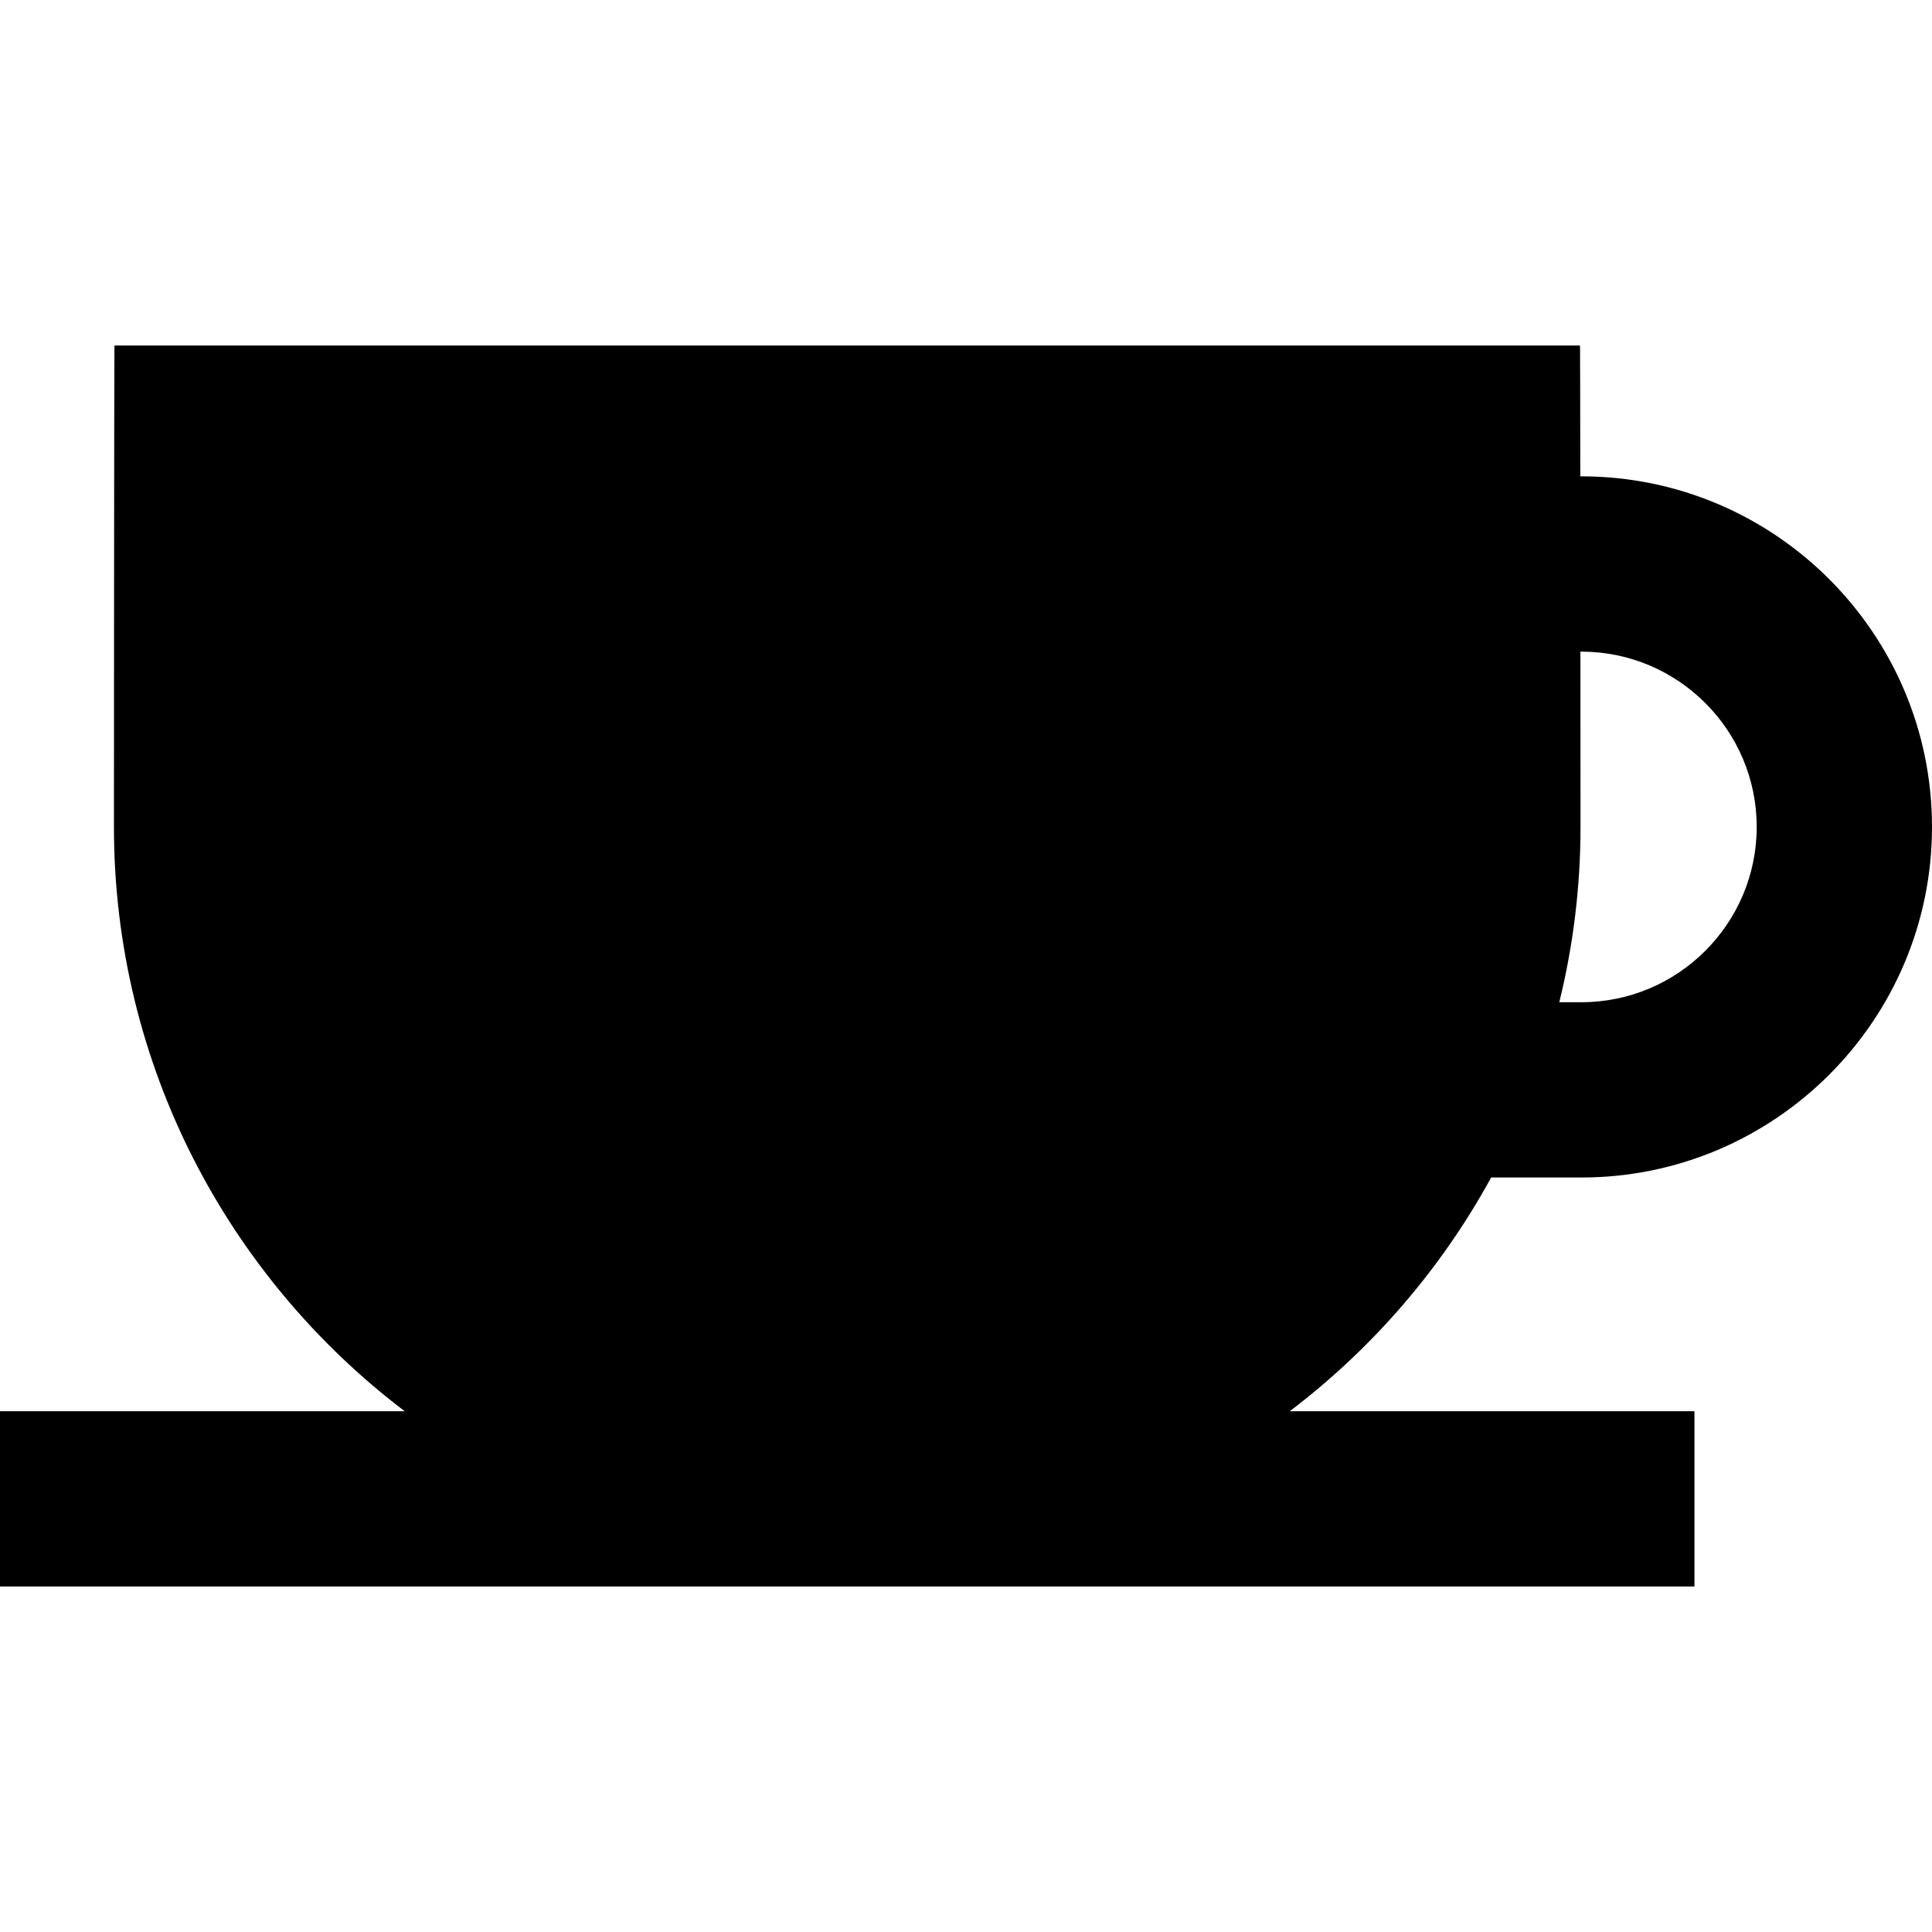
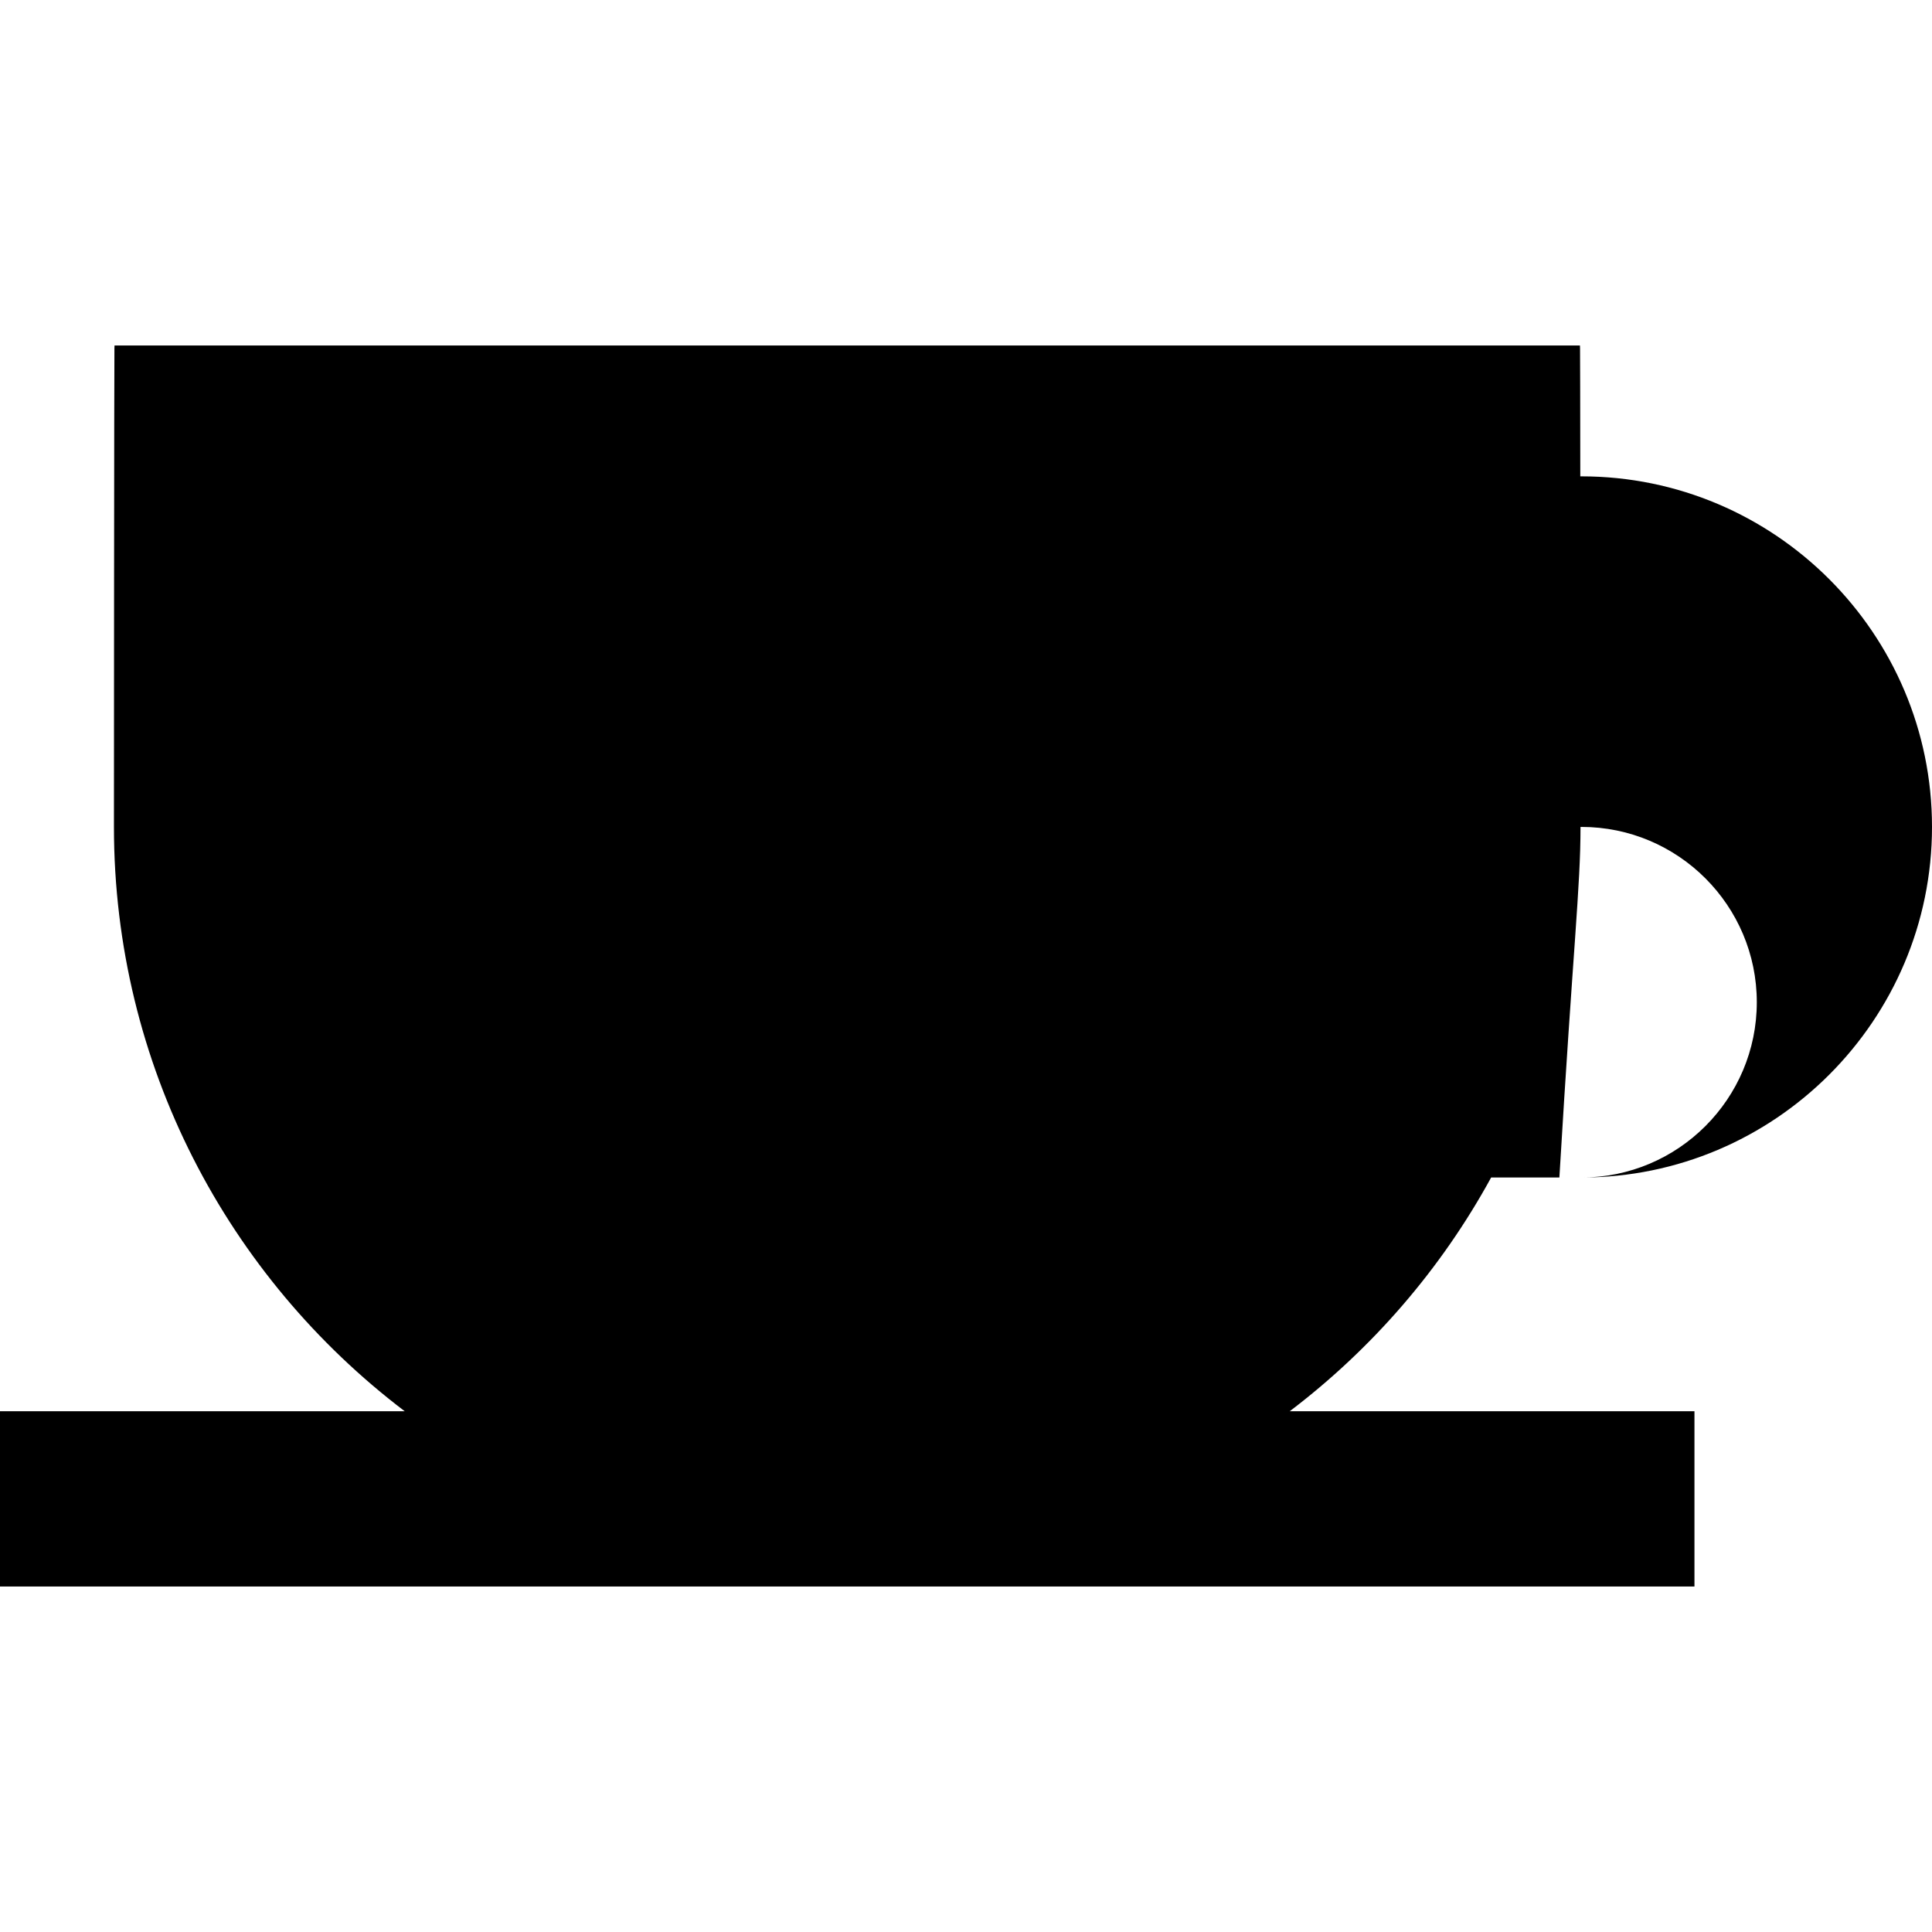
<svg xmlns="http://www.w3.org/2000/svg" fill="#000000" height="800px" width="800px" version="1.1" id="Layer_1" viewBox="0 0 330.655 330.655" xml:space="preserve">
  <g id="XMLID_21_">
    <g>
-       <path d="M255.203,201.526h15.452c33.084,0,60-26.916,60-60c0-33.084-26.916-60-60-60h-0.194    c-0.012-12.151-0.027-21.429-0.043-21.914l-0.017-0.483h-250.8l-0.018,0.482c-0.049,1.422-0.082,78.628-0.083,81.914    c0,40.773,19.549,77.061,49.761,100H0v30h290v-30h-69.261C234.858,230.807,246.649,217.174,255.203,201.526z M270.499,141.526    c0-1.319-0.006-14.546-0.016-30c0,0,0.171,0,0.171,0c16.542,0,30,13.458,30,30s-13.458,30-30,30h-3.788    C269.234,161.909,270.499,151.864,270.499,141.526z" />
+       <path d="M255.203,201.526h15.452c33.084,0,60-26.916,60-60c0-33.084-26.916-60-60-60h-0.194    c-0.012-12.151-0.027-21.429-0.043-21.914l-0.017-0.483h-250.8l-0.018,0.482c-0.049,1.422-0.082,78.628-0.083,81.914    c0,40.773,19.549,77.061,49.761,100H0v30h290v-30h-69.261C234.858,230.807,246.649,217.174,255.203,201.526z M270.499,141.526    c0,0,0.171,0,0.171,0c16.542,0,30,13.458,30,30s-13.458,30-30,30h-3.788    C269.234,161.909,270.499,151.864,270.499,141.526z" />
    </g>
  </g>
</svg>